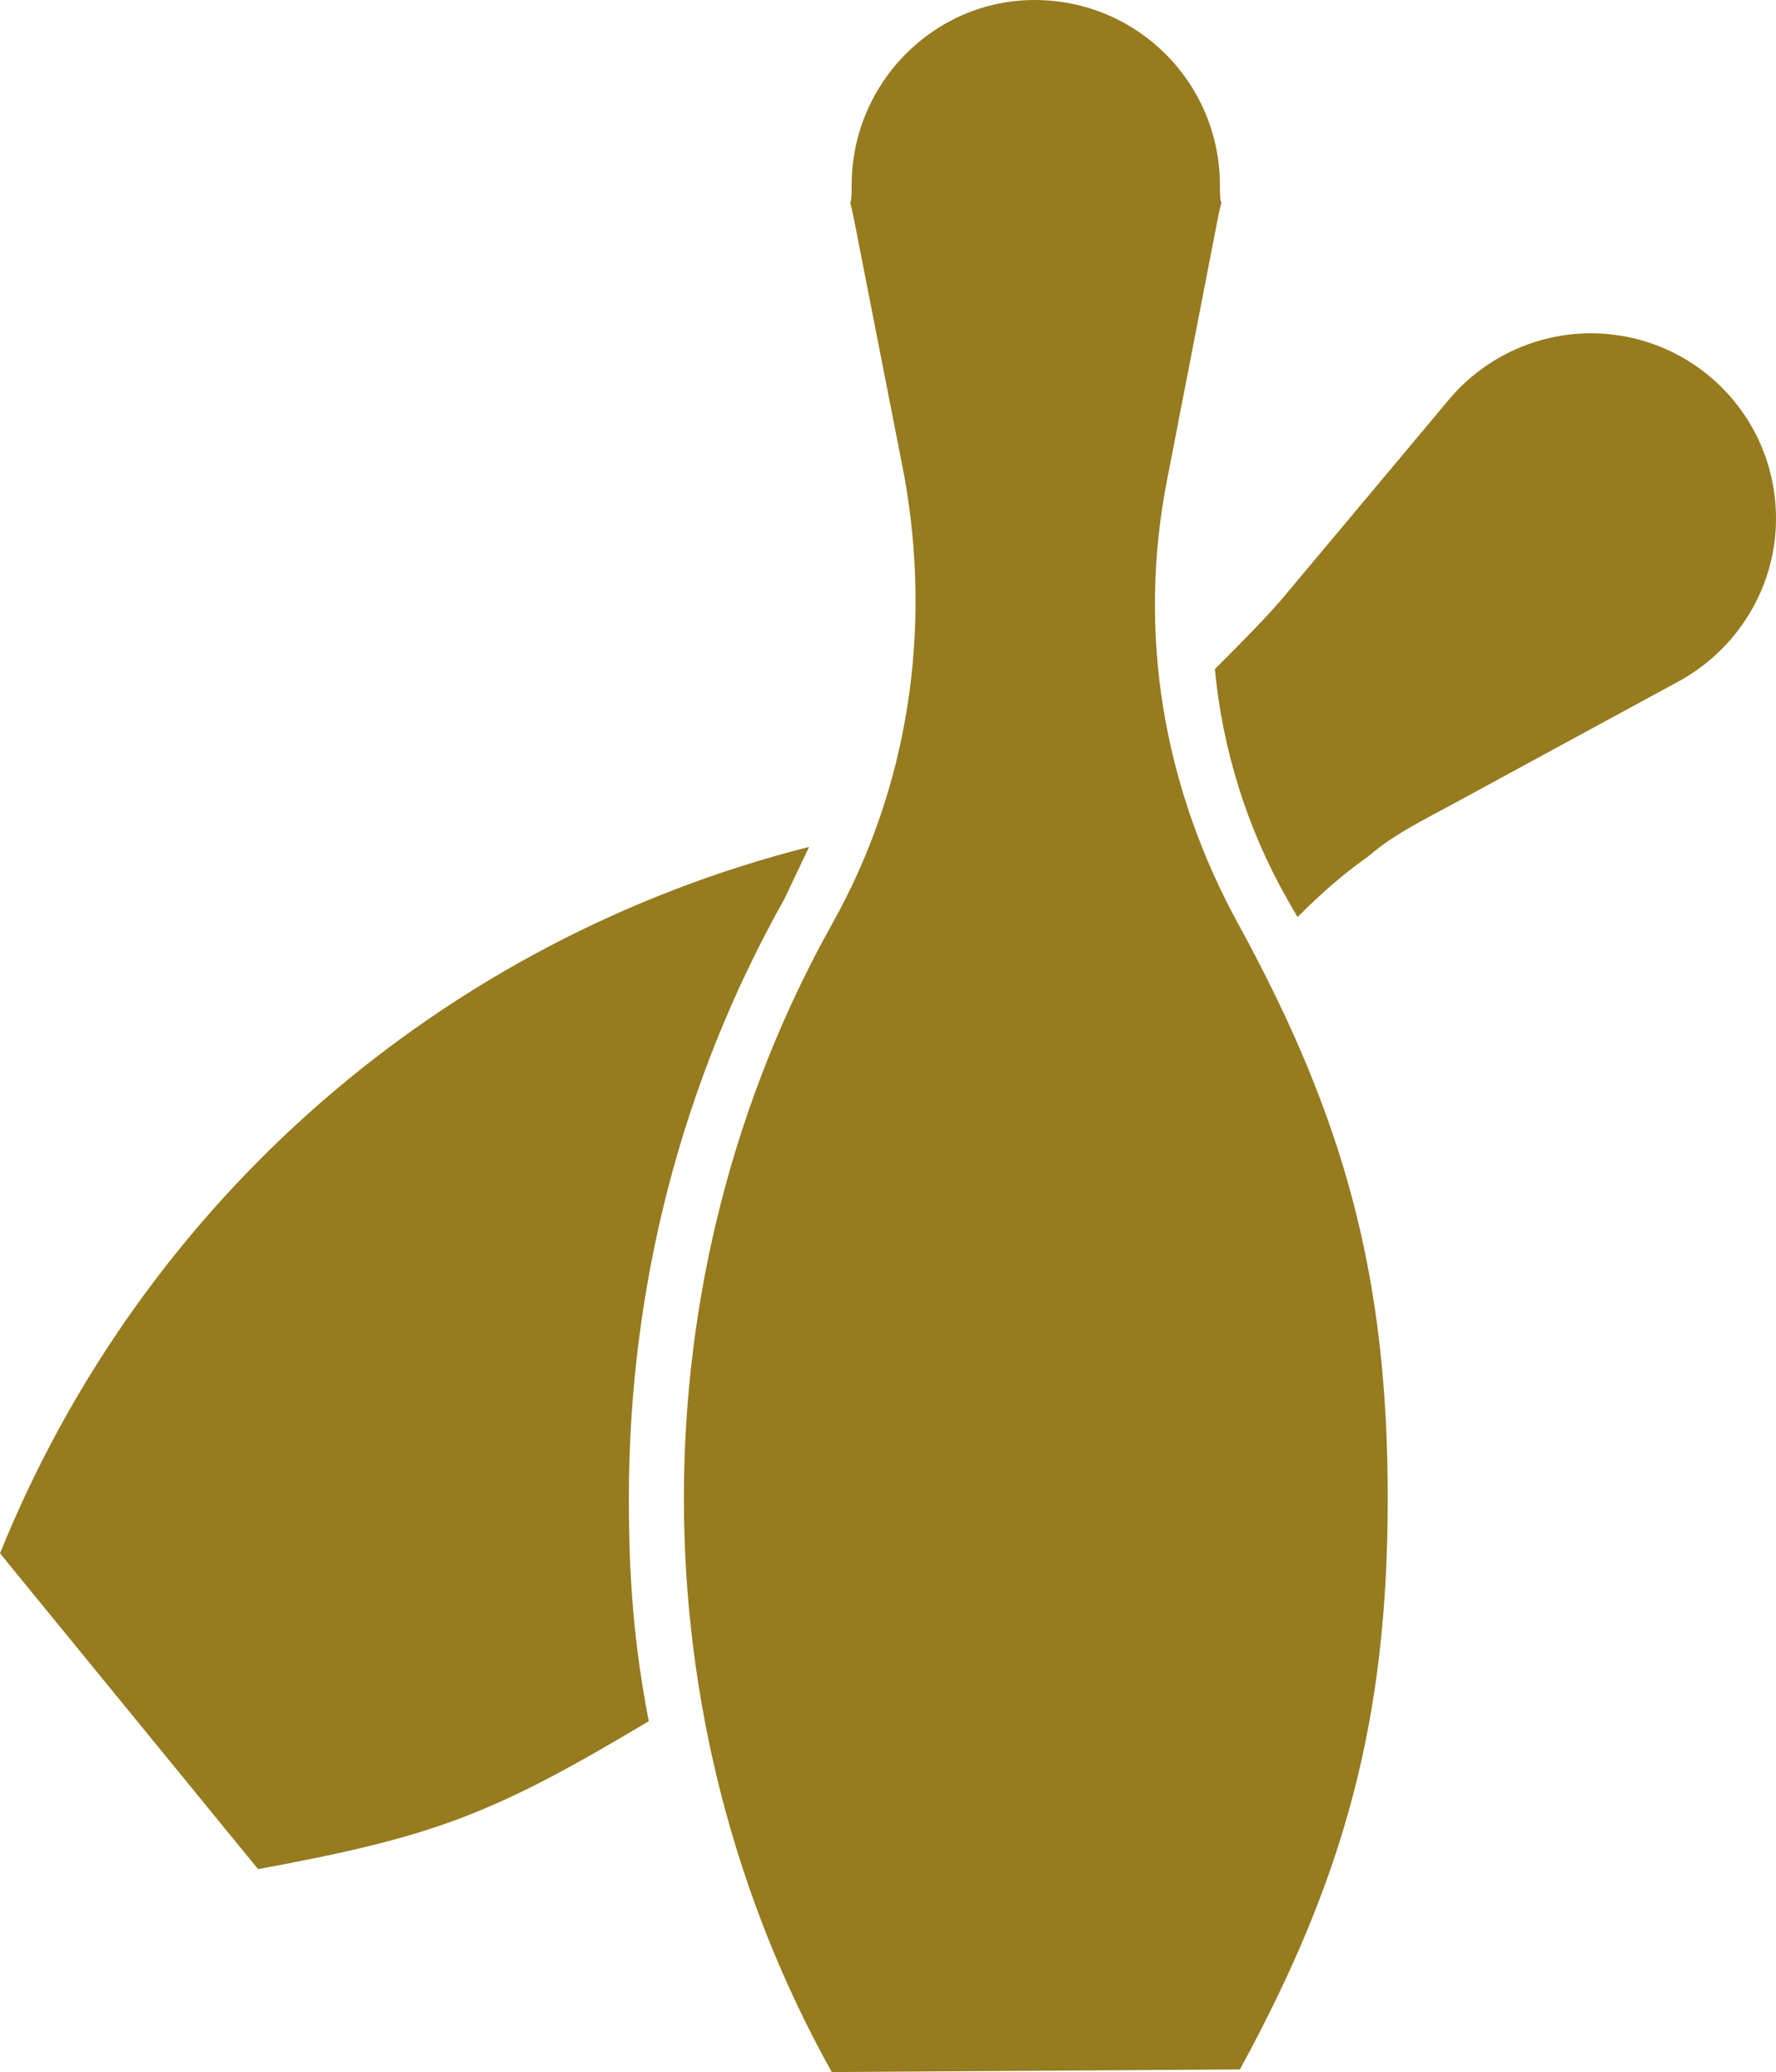
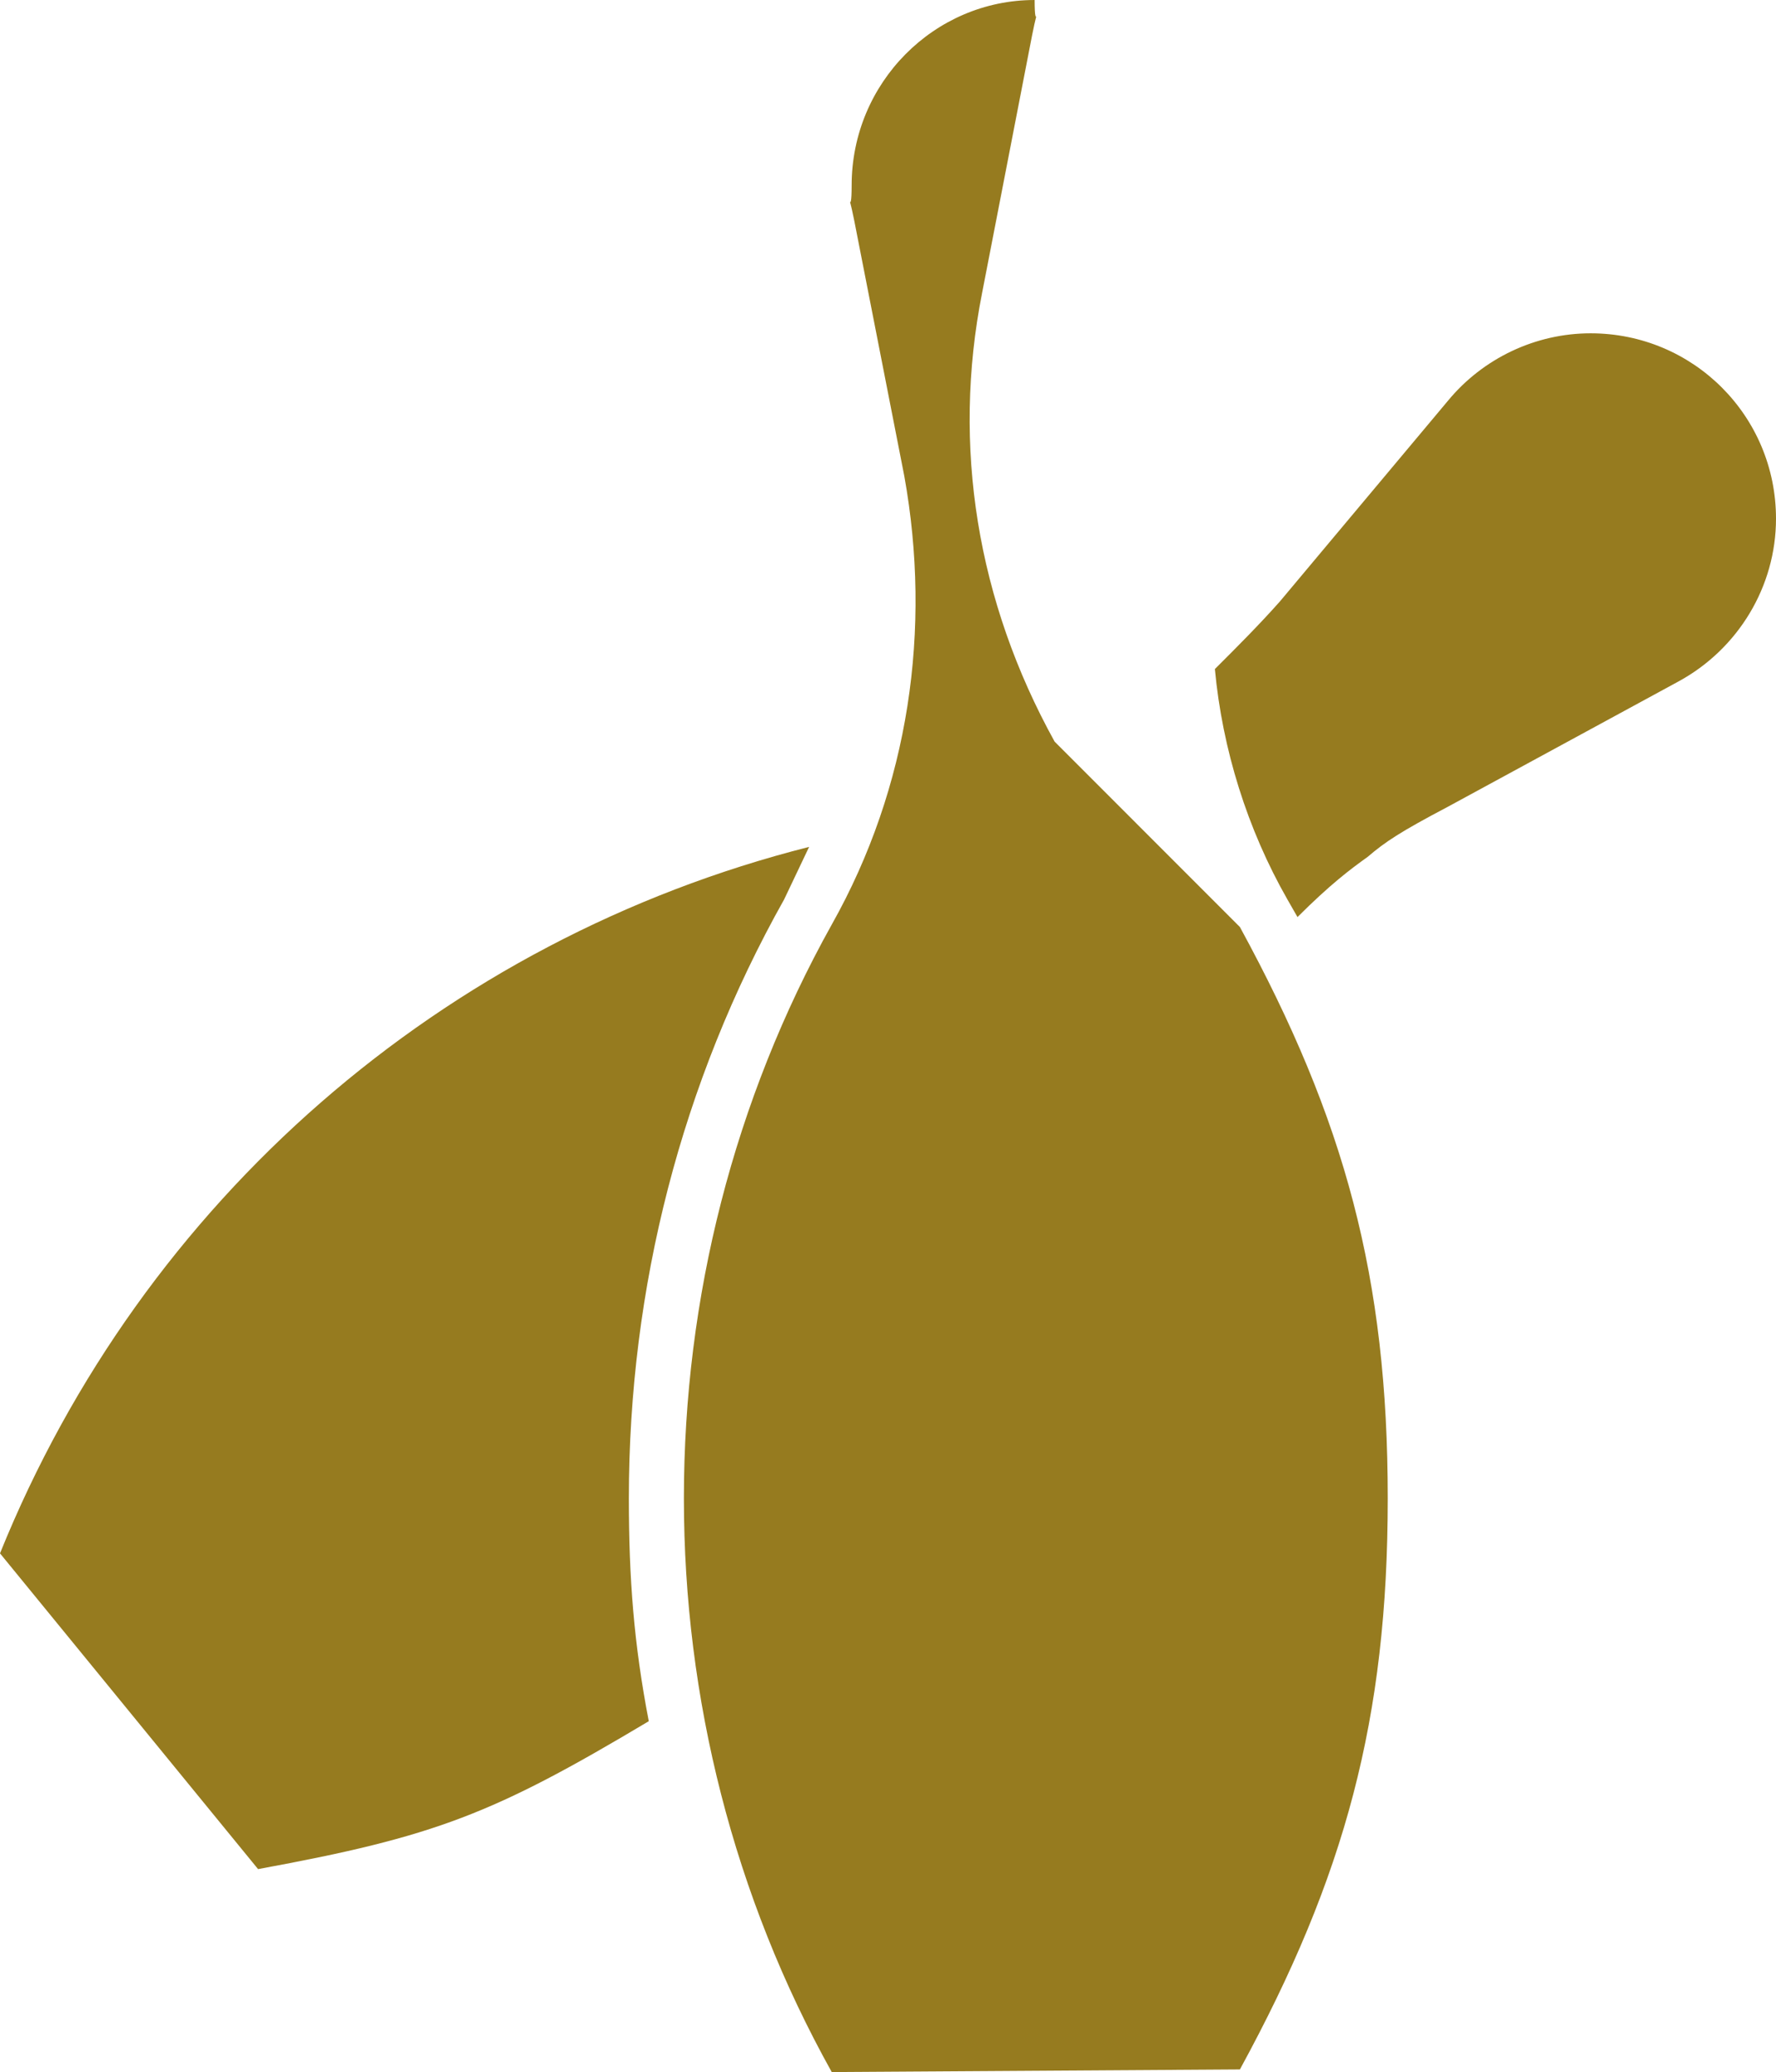
<svg xmlns="http://www.w3.org/2000/svg" version="1.1" viewBox="-39.058 -40.872 85.732 100">
-   <path fill="#967b1f" d=" M 0 0 c -17.653 4.471 -32.164 17.046 -39.058 34.095 l 12.458 15.239 c 8.581 -1.574 11.362 -2.663 18.86 -7.138 c -0.722 -3.745 -0.961 -6.891 -0.961 -10.758 c -0.001 -10.158 2.534 -20.073 7.494 -28.9 m 32.038 -4.473 l 11.129 -6.045 c 2.896 -1.574 4.714 -4.596 4.714 -7.858 c 0 -4.96 -3.995 -8.948 -8.948 -8.948 c -2.663 0 -5.202 1.207 -6.895 3.264 l -8.102 9.673 c -0.964 1.089 -2.05 2.178 -3.142 3.267 c 0.36 3.867 1.567 7.734 3.503 11.122 l 0.485 0.847 c 1.574 -1.571 2.539 -2.3 3.385 -2.903 c 0.848 -0.727 1.576 -1.21 3.871 -2.419 m -10.036 5.802 c 5.077 9.312 7.137 16.931 7.137 27.571 c 0 10.64 -2.06 18.256 -7.137 27.564 l -19.703 0.126 c -4.72 -8.466 -7.137 -18.021 -7.137 -27.689 c 0 -9.676 2.417 -19.228 7.137 -27.689 c 3.743 -6.652 4.831 -14.269 3.503 -21.645 l -2.417 -12.333 c -0.367 -1.813 -0.125 0 -0.125 -1.695 c 0 -4.954 3.988 -8.949 8.833 -8.949 c 4.949 0 8.944 3.995 8.944 8.948 c 0 1.695 0.243 -0.118 -0.121 1.695 l -2.417 12.454 c -1.457 7.374 -0.243 14.872 3.503 21.642" />
+   <path fill="#967b1f" d=" M 0 0 c -17.653 4.471 -32.164 17.046 -39.058 34.095 l 12.458 15.239 c 8.581 -1.574 11.362 -2.663 18.86 -7.138 c -0.722 -3.745 -0.961 -6.891 -0.961 -10.758 c -0.001 -10.158 2.534 -20.073 7.494 -28.9 m 32.038 -4.473 l 11.129 -6.045 c 2.896 -1.574 4.714 -4.596 4.714 -7.858 c 0 -4.96 -3.995 -8.948 -8.948 -8.948 c -2.663 0 -5.202 1.207 -6.895 3.264 l -8.102 9.673 c -0.964 1.089 -2.05 2.178 -3.142 3.267 c 0.36 3.867 1.567 7.734 3.503 11.122 l 0.485 0.847 c 1.574 -1.571 2.539 -2.3 3.385 -2.903 c 0.848 -0.727 1.576 -1.21 3.871 -2.419 m -10.036 5.802 c 5.077 9.312 7.137 16.931 7.137 27.571 c 0 10.64 -2.06 18.256 -7.137 27.564 l -19.703 0.126 c -4.72 -8.466 -7.137 -18.021 -7.137 -27.689 c 0 -9.676 2.417 -19.228 7.137 -27.689 c 3.743 -6.652 4.831 -14.269 3.503 -21.645 l -2.417 -12.333 c -0.367 -1.813 -0.125 0 -0.125 -1.695 c 0 -4.954 3.988 -8.949 8.833 -8.949 c 0 1.695 0.243 -0.118 -0.121 1.695 l -2.417 12.454 c -1.457 7.374 -0.243 14.872 3.503 21.642" />
</svg>